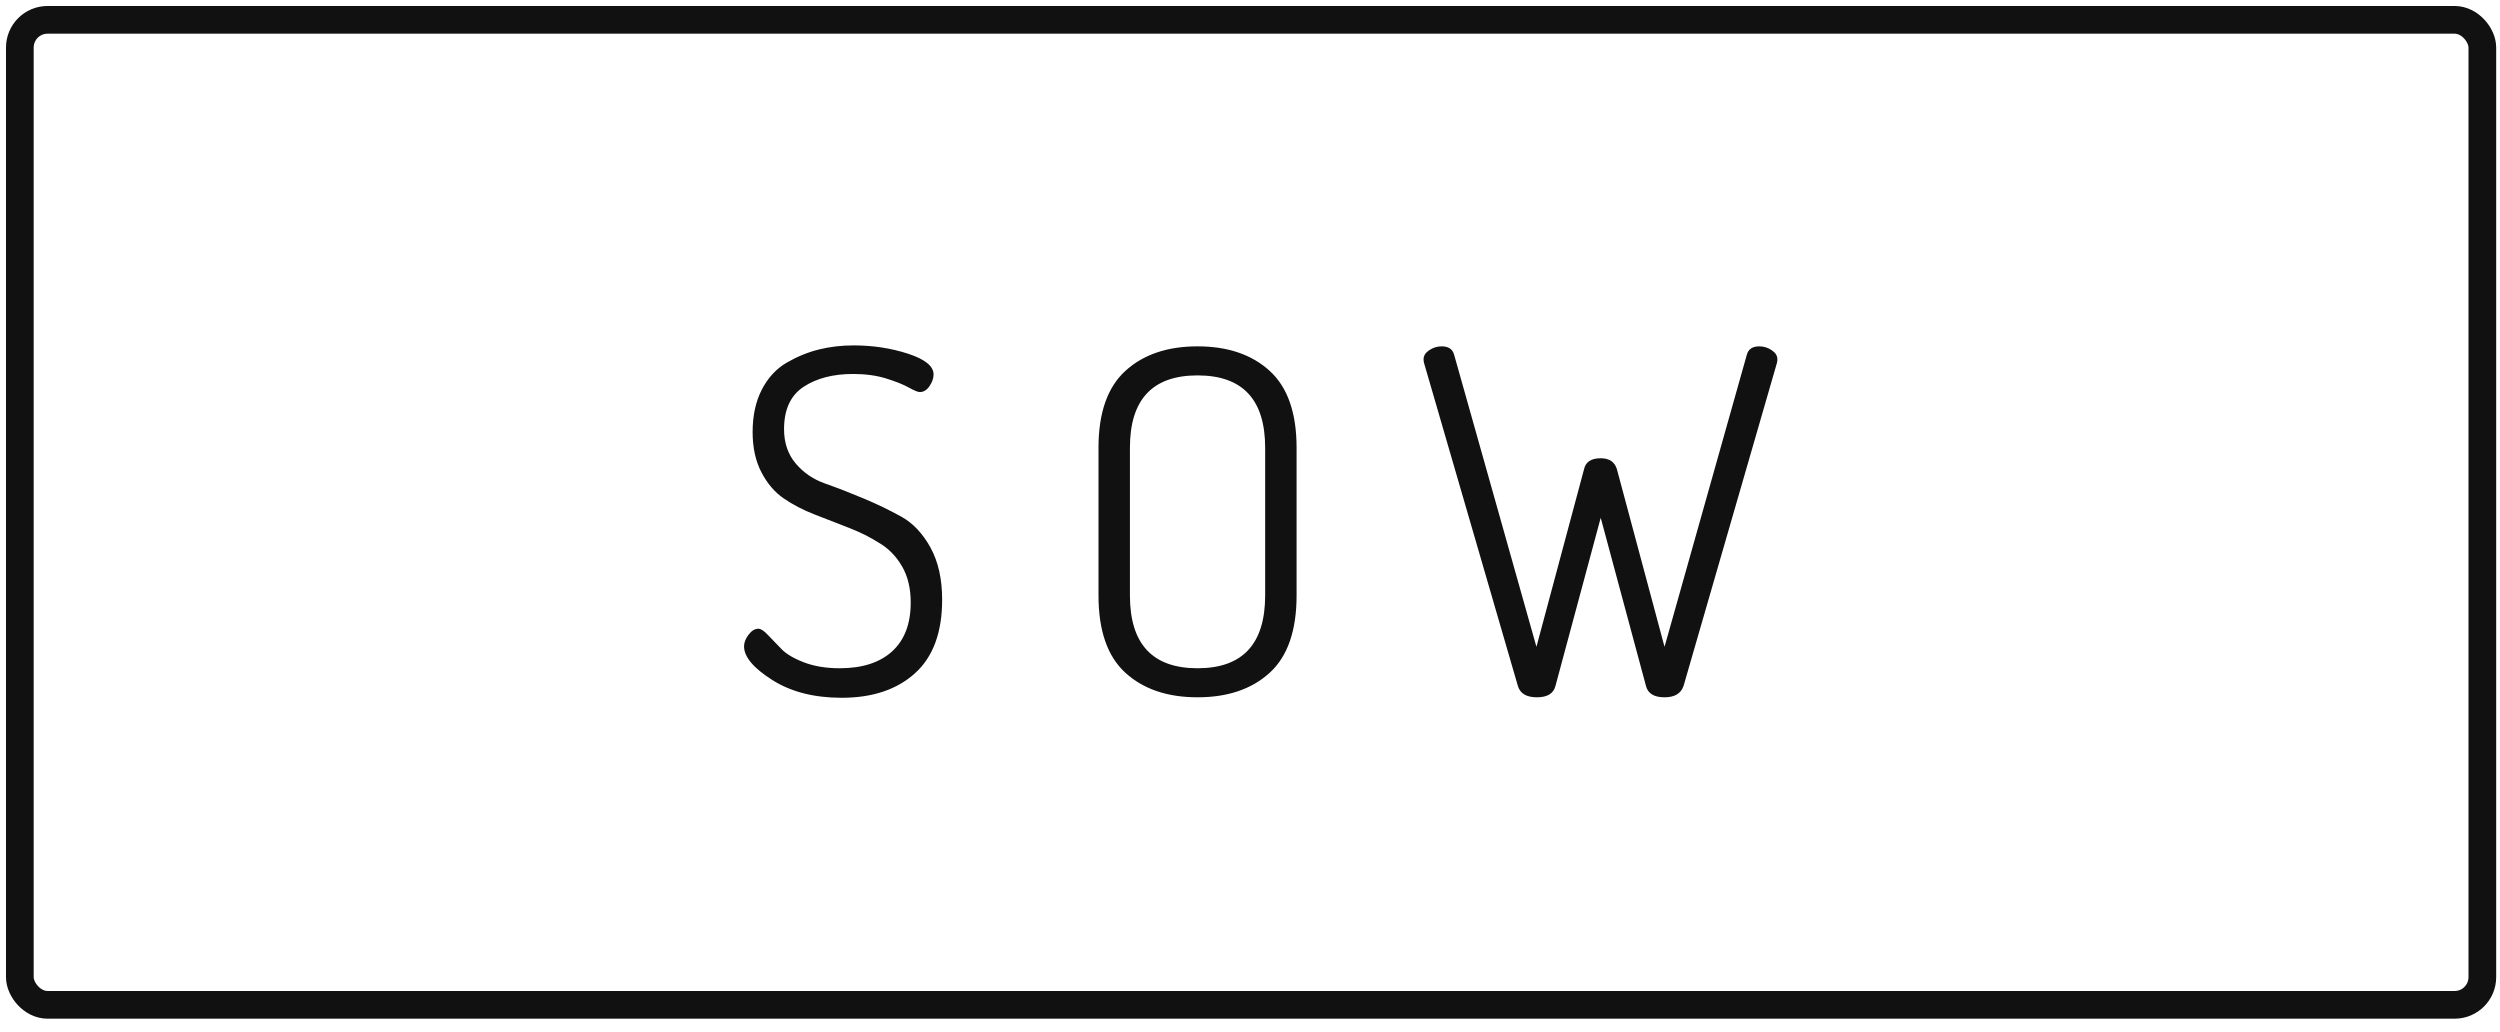
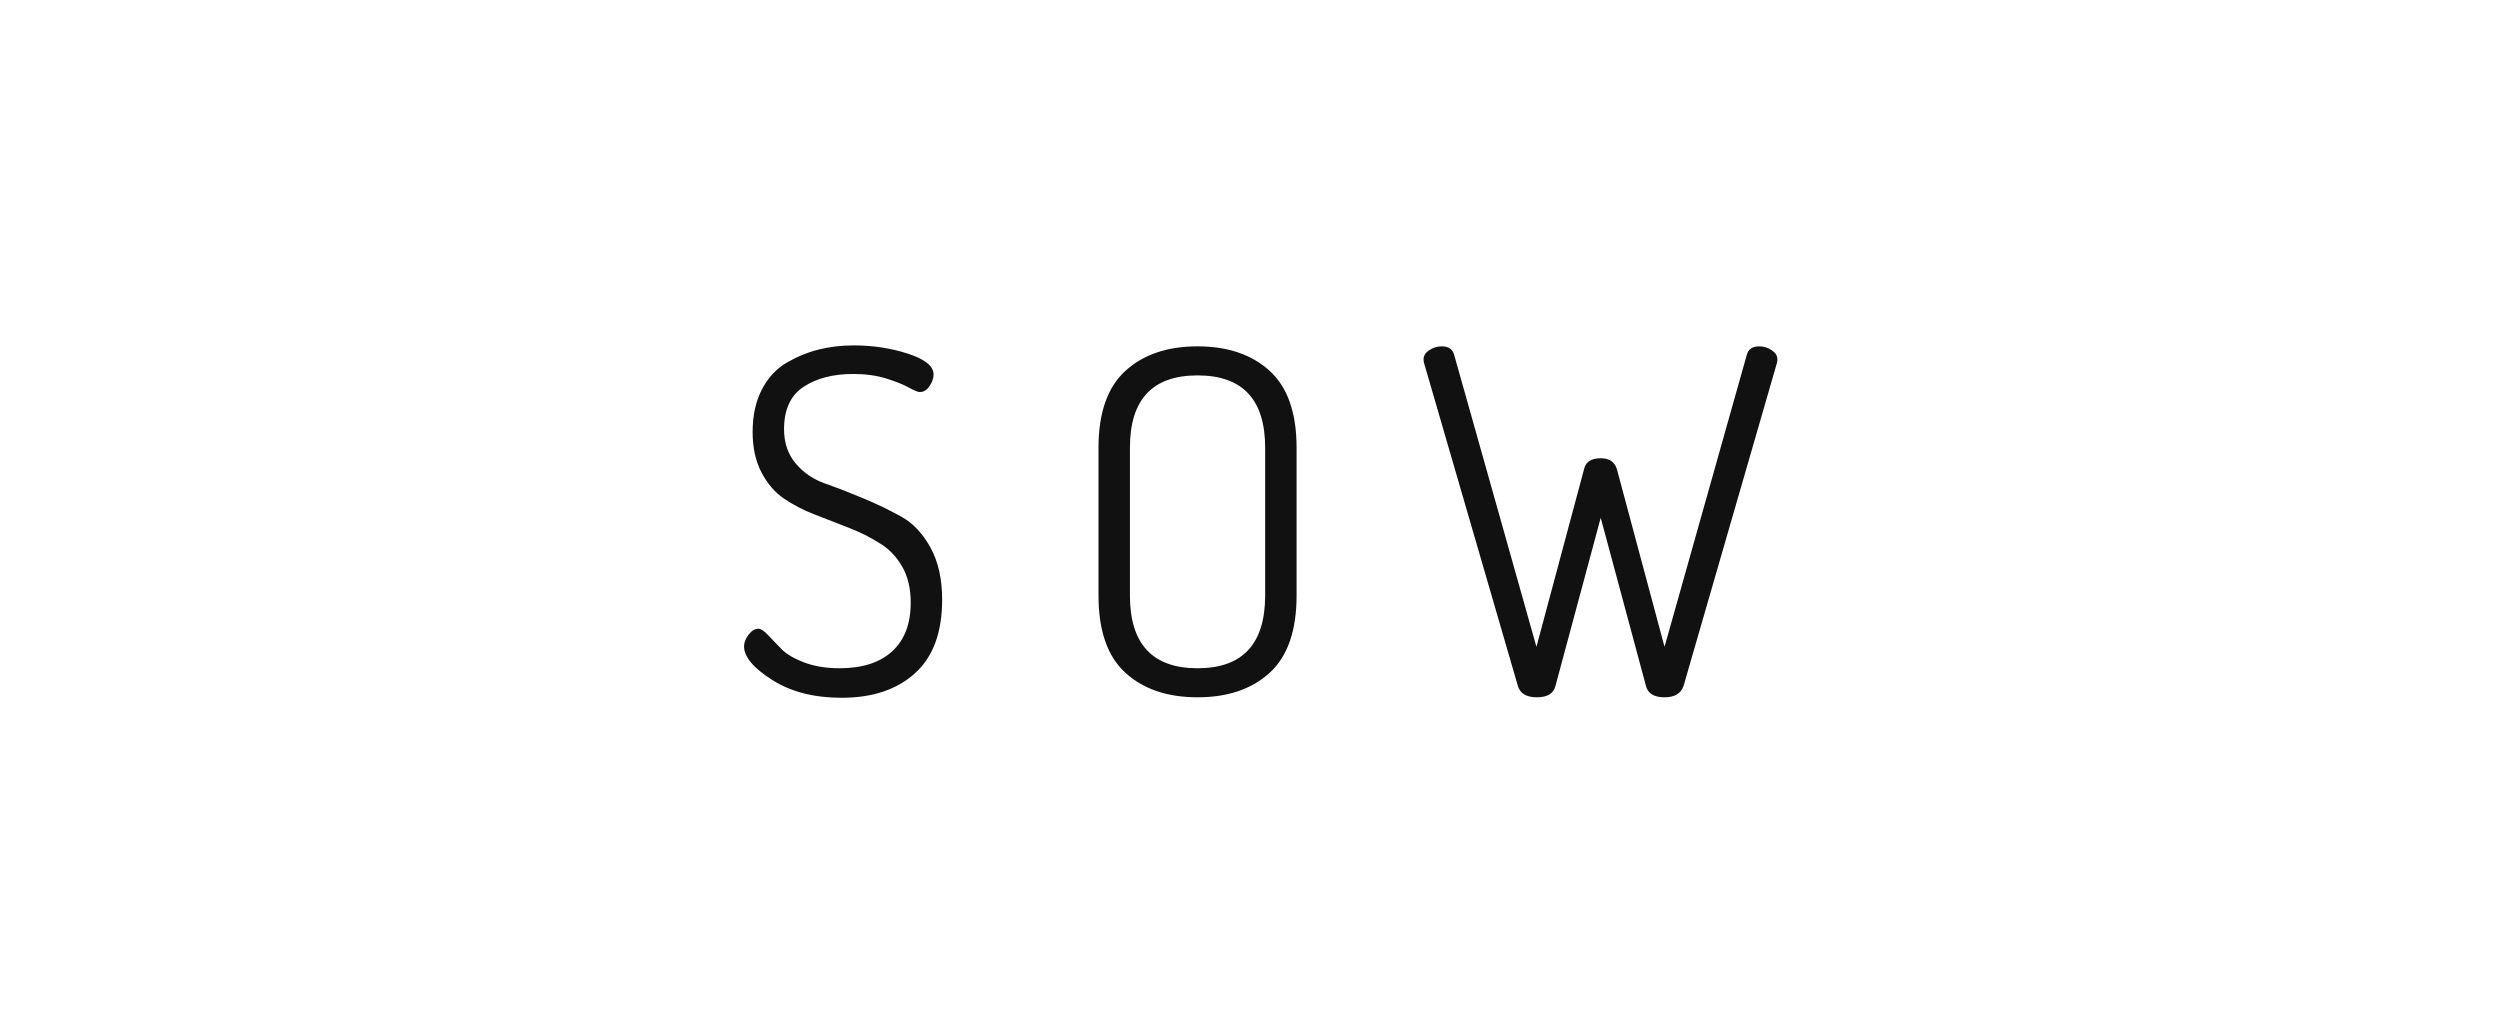
<svg xmlns="http://www.w3.org/2000/svg" width="126px" height="52px" viewBox="0 0 126 52" version="1.1">
  <title>button_sow</title>
  <desc>Created with Sketch.</desc>
  <g id="[Screens]" stroke="none" stroke-width="1" fill="none" fill-rule="evenodd">
    <g id="game-mode-settings" transform="translate(-664, -765)" fill-rule="nonzero">
      <g id="sew-button" transform="translate(665, 766)">
        <g id="button_sow">
-           <rect id="button" stroke="#111111" stroke-width="1.396" stroke-linecap="round" stroke-linejoin="round" x="0" y="0" width="124.11" height="49.644" rx="1.396" />
          <path d="M36.5,31.576 C36.5,31.384 36.576,31.188 36.728,30.988 C36.88,30.788 37.044,30.688 37.22,30.688 C37.348,30.688 37.508,30.792 37.7,31 L38.372,31.696 C38.612,31.952 38.992,32.18 39.512,32.38 C40.032,32.58 40.636,32.68 41.324,32.68 C42.46,32.68 43.34,32.396 43.964,31.828 C44.588,31.26 44.9,30.44 44.9,29.368 C44.9,28.648 44.752,28.036 44.456,27.532 C44.16,27.028 43.78,26.64 43.316,26.368 C42.868,26.08 42.356,25.824 41.78,25.6 L40.052,24.928 C39.476,24.704 38.96,24.436 38.504,24.124 C38.048,23.812 37.672,23.372 37.376,22.804 C37.08,22.236 36.932,21.56 36.932,20.776 C36.932,19.944 37.088,19.228 37.4,18.628 C37.712,18.028 38.132,17.576 38.66,17.272 C39.188,16.968 39.728,16.748 40.28,16.612 C40.832,16.476 41.412,16.408 42.02,16.408 C42.996,16.408 43.912,16.548 44.768,16.828 C45.624,17.108 46.052,17.456 46.052,17.872 C46.052,18.064 45.984,18.26 45.848,18.46 C45.712,18.66 45.548,18.76 45.356,18.76 C45.26,18.76 45.076,18.684 44.804,18.532 C44.532,18.38 44.152,18.228 43.664,18.076 C43.176,17.924 42.62,17.848 41.996,17.848 C40.988,17.848 40.156,18.064 39.5,18.496 C38.844,18.928 38.516,19.64 38.516,20.632 C38.516,21.32 38.712,21.896 39.104,22.36 C39.496,22.824 39.988,23.16 40.58,23.368 C41.172,23.576 41.812,23.824 42.5,24.112 C43.188,24.4 43.828,24.708 44.42,25.036 C45.012,25.364 45.504,25.884 45.896,26.596 C46.288,27.308 46.484,28.184 46.484,29.224 C46.484,30.872 46.028,32.108 45.116,32.932 C44.204,33.756 42.972,34.168 41.42,34.168 C40.028,34.168 38.86,33.868 37.916,33.268 C36.972,32.668 36.5,32.104 36.5,31.576 Z M54.364,29.008 L54.364,21.568 C54.364,19.808 54.816,18.516 55.72,17.692 C56.624,16.868 57.836,16.456 59.356,16.456 C60.876,16.456 62.088,16.868 62.992,17.692 C63.896,18.516 64.348,19.808 64.348,21.568 L64.348,29.008 C64.348,30.784 63.896,32.084 62.992,32.908 C62.088,33.732 60.876,34.144 59.356,34.144 C57.836,34.144 56.624,33.732 55.72,32.908 C54.816,32.084 54.364,30.784 54.364,29.008 Z M55.948,29.008 C55.948,31.456 57.084,32.68 59.356,32.68 C61.628,32.68 62.764,31.456 62.764,29.008 L62.764,21.568 C62.764,19.136 61.628,17.92 59.356,17.92 C57.084,17.92 55.948,19.136 55.948,21.568 L55.948,29.008 Z M70.748,17.104 C70.748,16.928 70.844,16.776 71.036,16.648 C71.228,16.52 71.436,16.456 71.66,16.456 C71.996,16.456 72.204,16.592 72.284,16.864 L76.436,31.6 L78.836,22.648 C78.916,22.28 79.196,22.096 79.676,22.096 C80.108,22.096 80.38,22.28 80.492,22.648 L82.892,31.6 L87.044,16.864 C87.124,16.592 87.332,16.456 87.668,16.456 C87.892,16.456 88.1,16.52 88.292,16.648 C88.484,16.776 88.58,16.928 88.58,17.104 C88.58,17.184 88.572,17.248 88.556,17.296 L83.852,33.568 C83.724,33.952 83.404,34.144 82.892,34.144 C82.364,34.144 82.052,33.952 81.956,33.568 L79.676,25.096 L77.396,33.568 C77.3,33.952 76.988,34.144 76.46,34.144 C75.932,34.144 75.612,33.952 75.5,33.568 L70.772,17.296 C70.756,17.248 70.748,17.184 70.748,17.104 Z" id="SOW" fill="#111111" />
        </g>
      </g>
    </g>
  </g>
</svg>